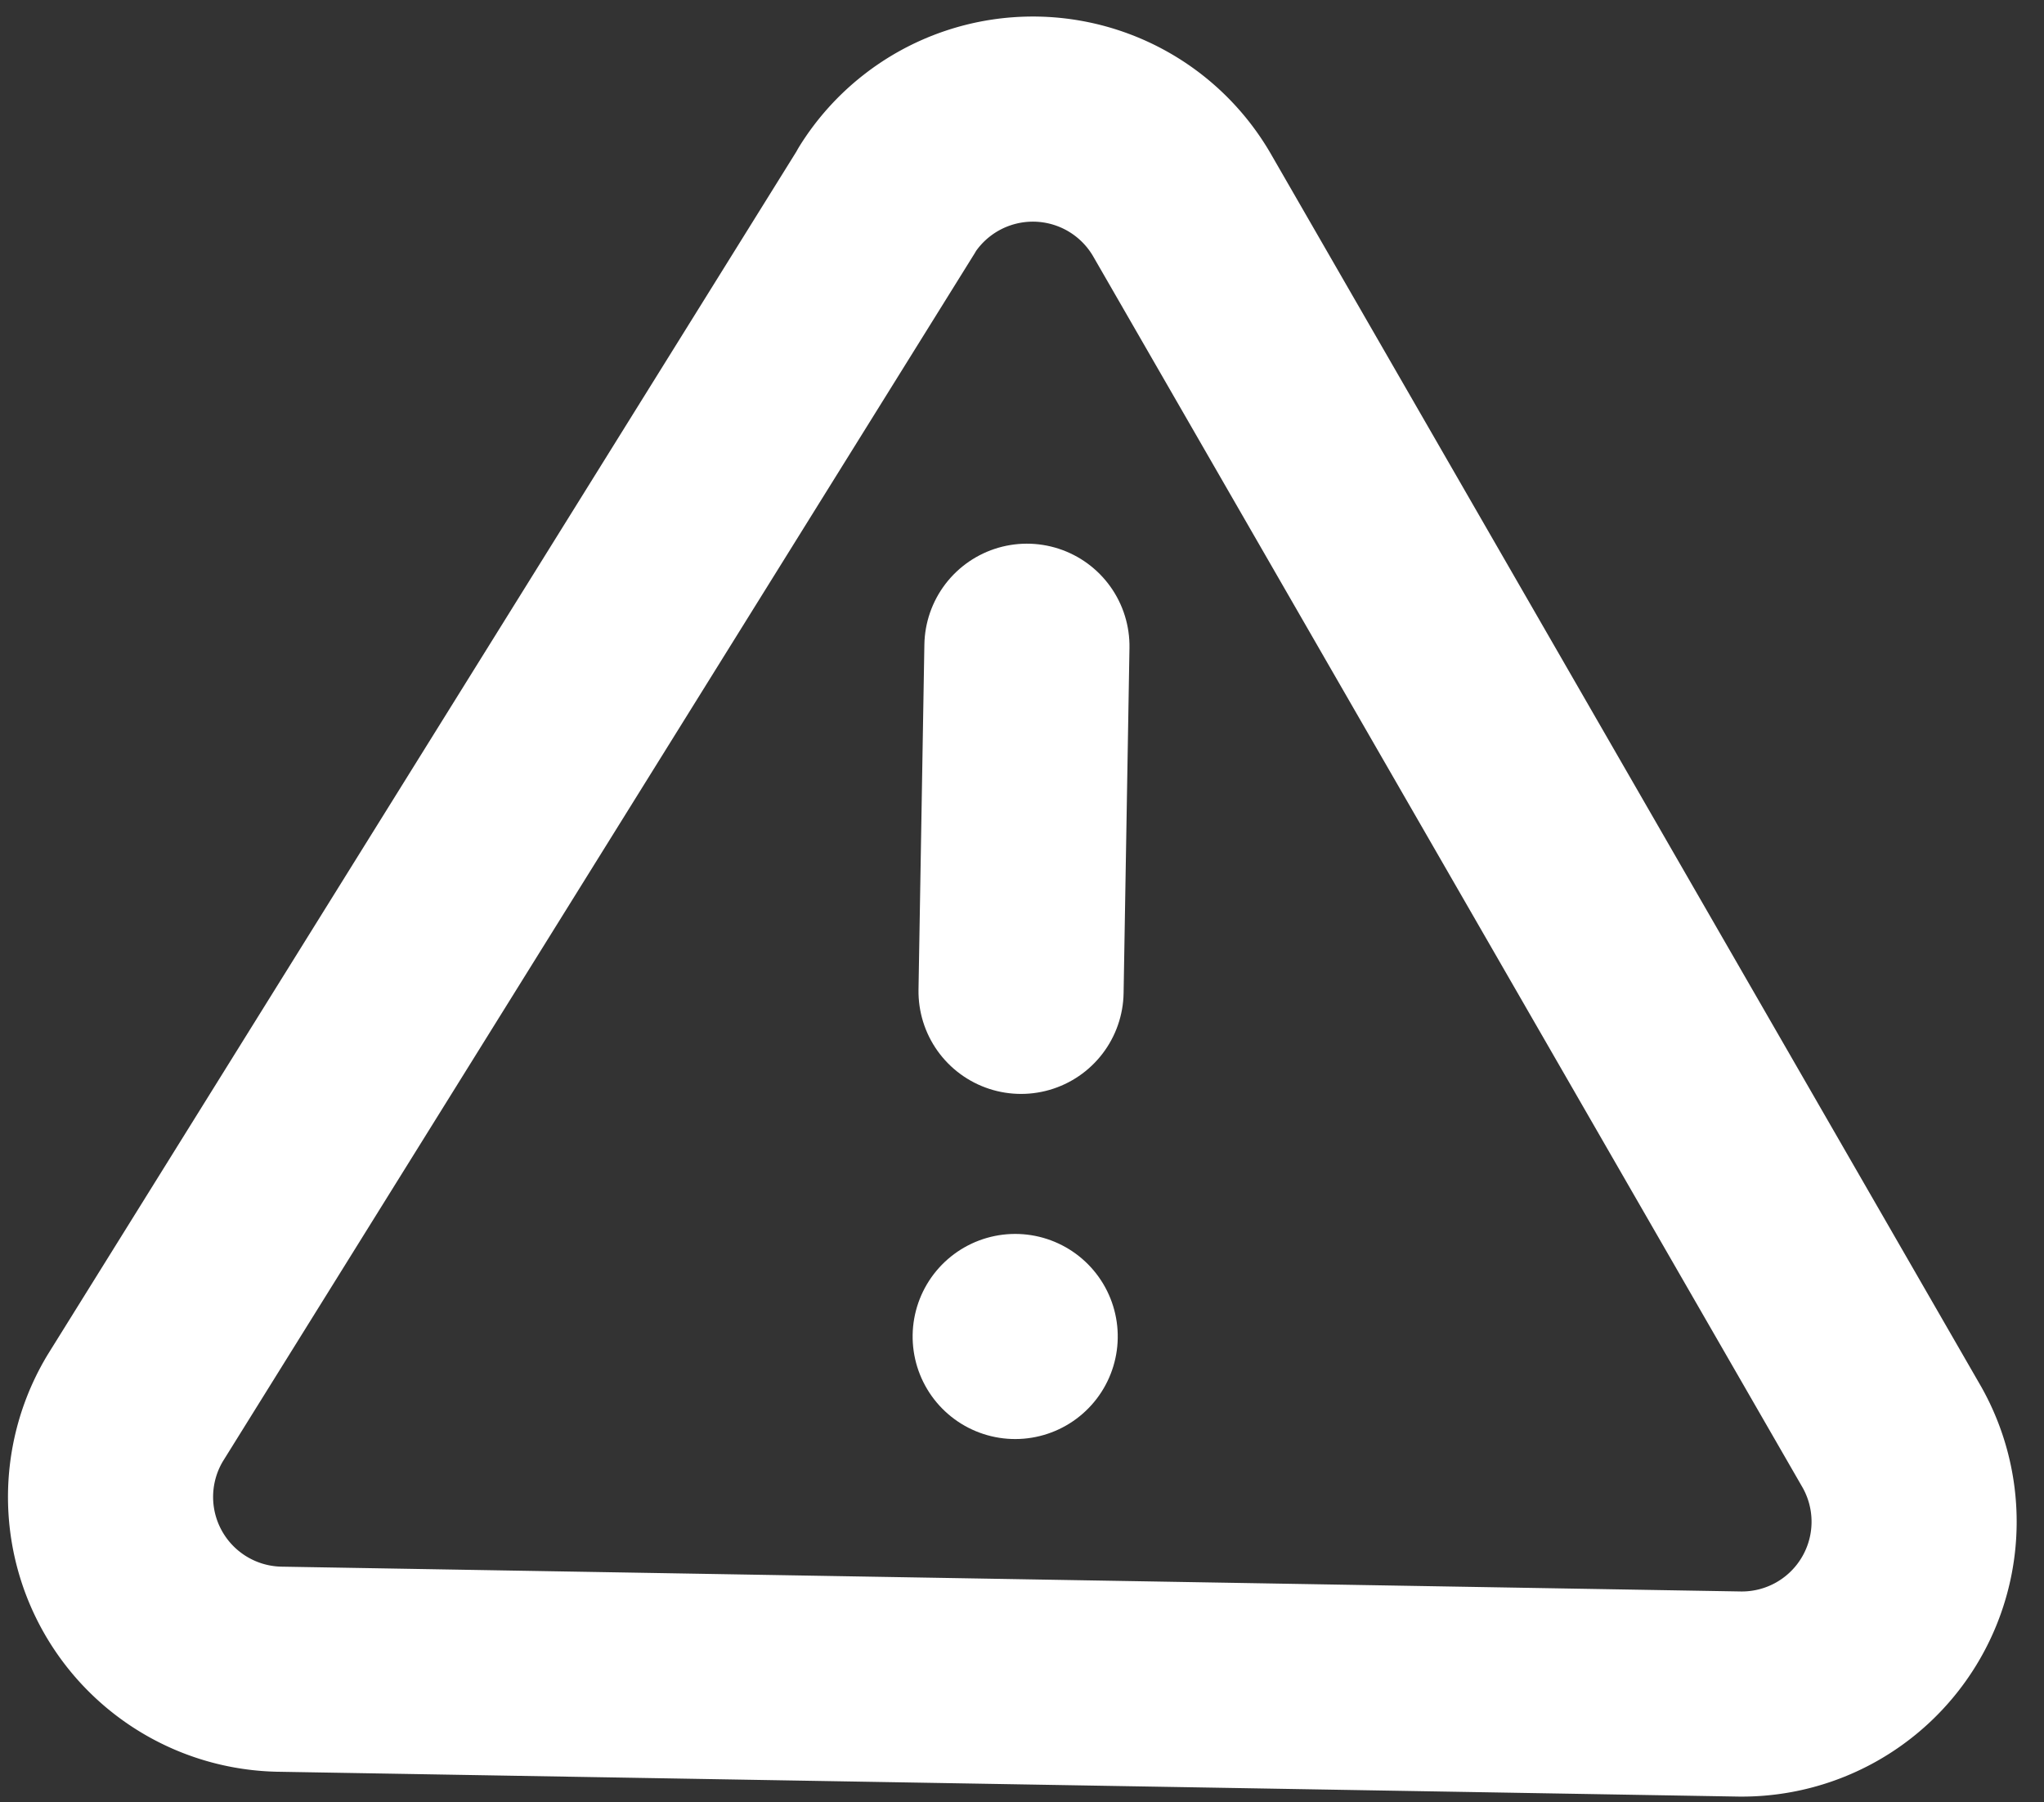
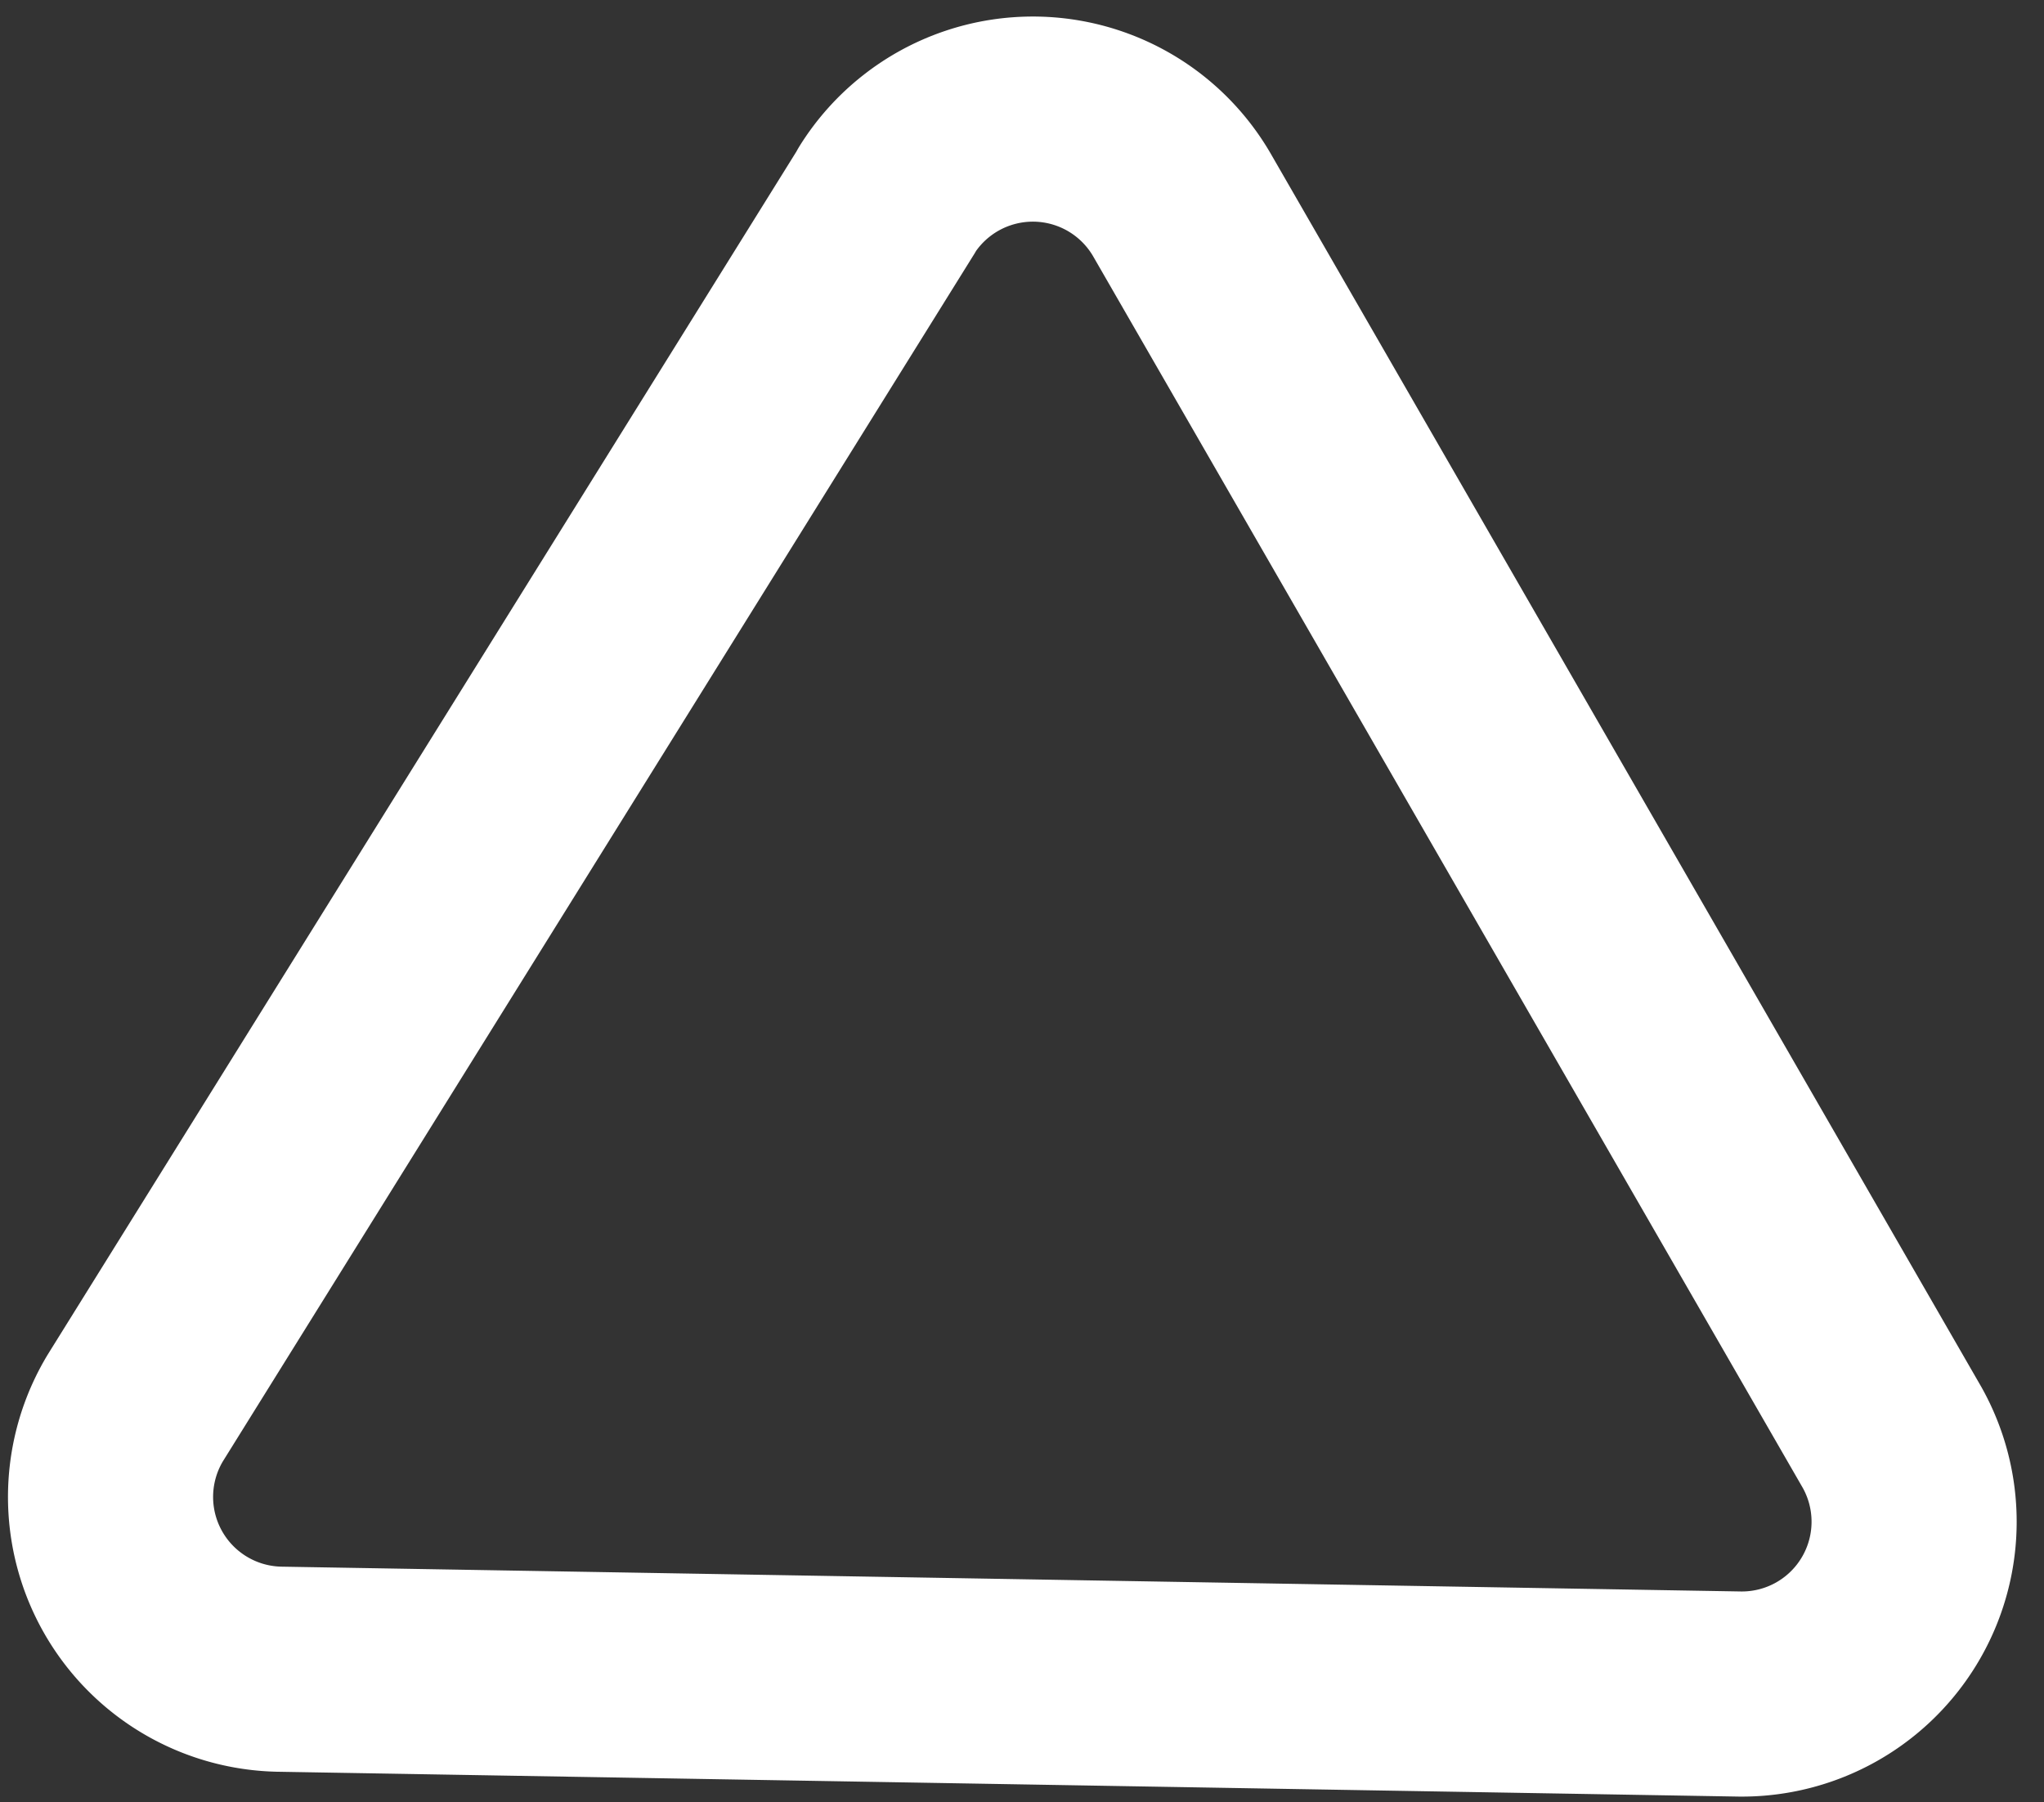
<svg xmlns="http://www.w3.org/2000/svg" width="24.916" height="21.966" viewBox="0 0 24.916 21.966">
  <rect x="0" y="0" width="24.916" height="21.966" fill="#333333" stroke="none" />
  <g id="Icon_feather-alert-triangle" data-name="Icon feather-alert-triangle" transform="matrix(1, 0.017, -0.017, 1, -0.616, -3.114)">
-     <path id="Path_15251" data-name="Path 15251" d="M11.519,5.358,2.61,20.231a2.1,2.1,0,0,0,1.8,3.155H22.226a2.1,2.1,0,0,0,1.8-3.155L15.116,5.358a2.1,2.1,0,0,0-3.6,0Z" transform="translate(0 0)" fill="none" stroke="#fff" stroke-linecap="round" stroke-linejoin="round" stroke-width="2.5" />
-     <path id="Path_15252" data-name="Path 15252" d="M18,13.5v4.207" transform="translate(-4.683 -2.735)" fill="none" stroke="#fff" stroke-linecap="round" stroke-linejoin="round" stroke-width="2.5" />
-     <path id="Path_15253" data-name="Path 15253" d="M18,25.5h0" transform="translate(-4.683 -6.321)" fill="none" stroke="#fff" stroke-linecap="round" stroke-linejoin="round" stroke-width="2.5" />
+     <path id="Path_15251" data-name="Path 15251" d="M11.519,5.358,2.61,20.231a2.1,2.1,0,0,0,1.8,3.155H22.226a2.1,2.1,0,0,0,1.8-3.155L15.116,5.358a2.1,2.1,0,0,0-3.6,0" transform="translate(0 0)" fill="none" stroke="#fff" stroke-linecap="round" stroke-linejoin="round" stroke-width="2.5" />
  </g>
</svg>